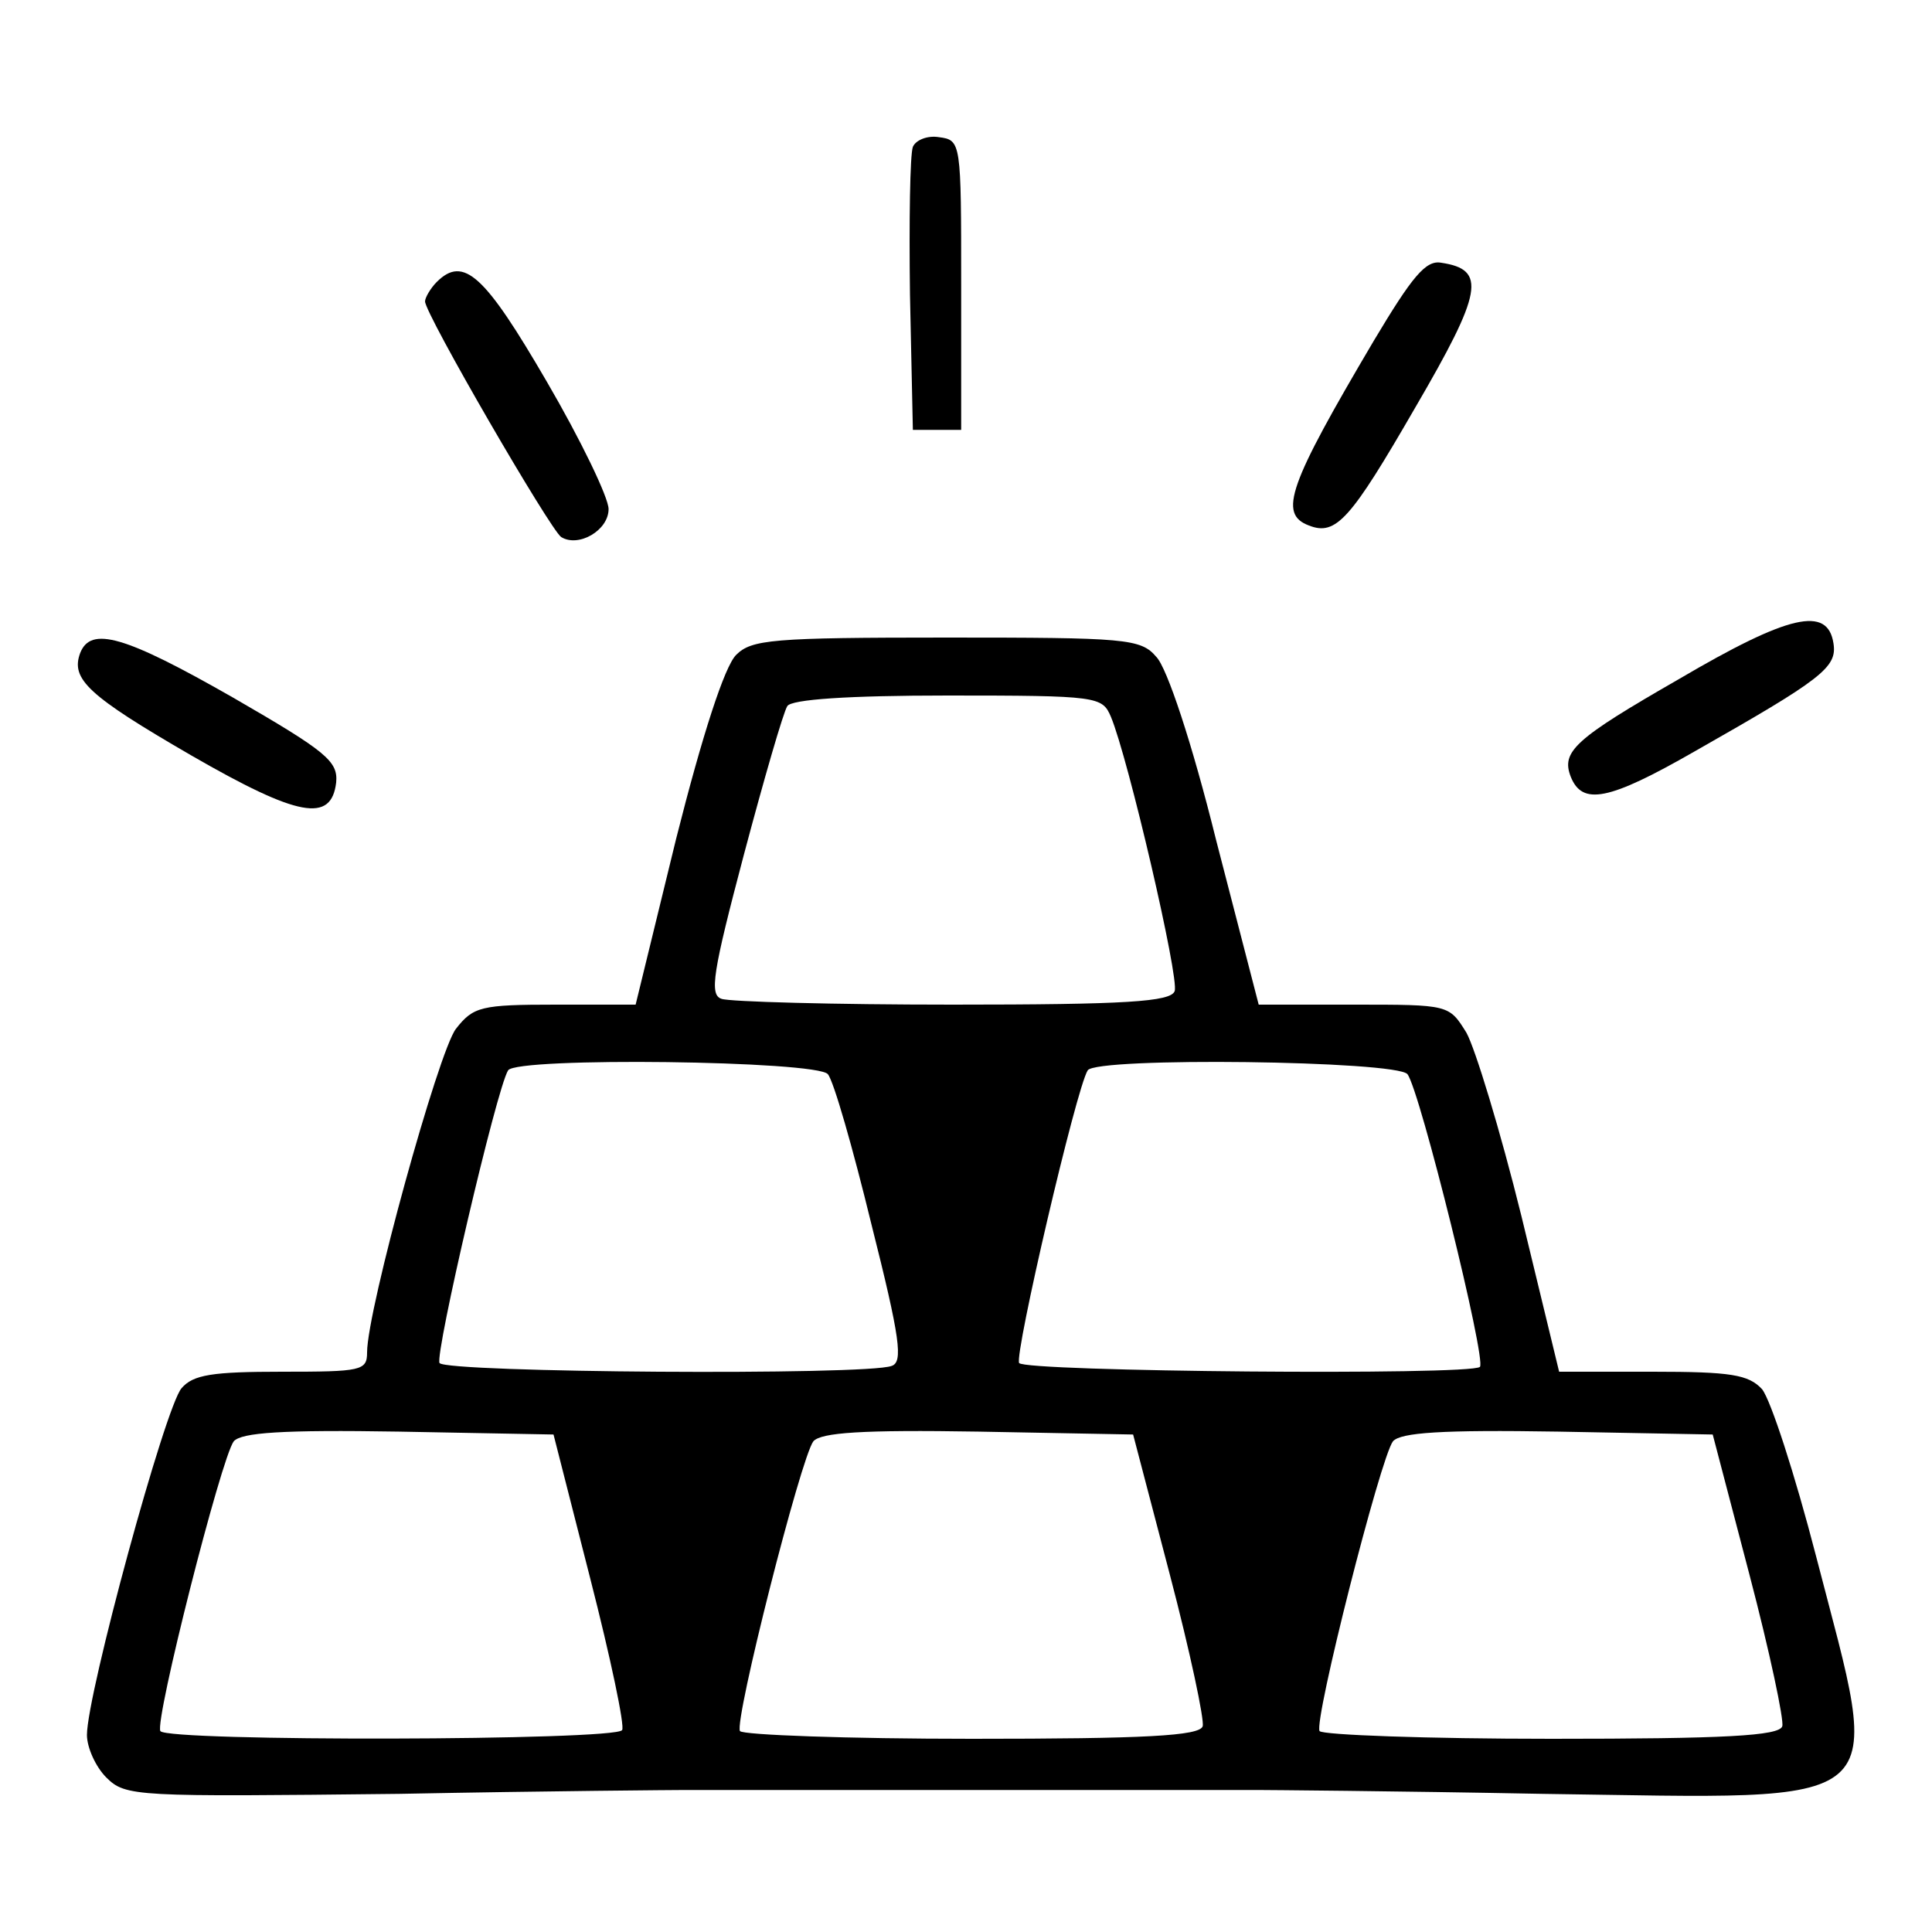
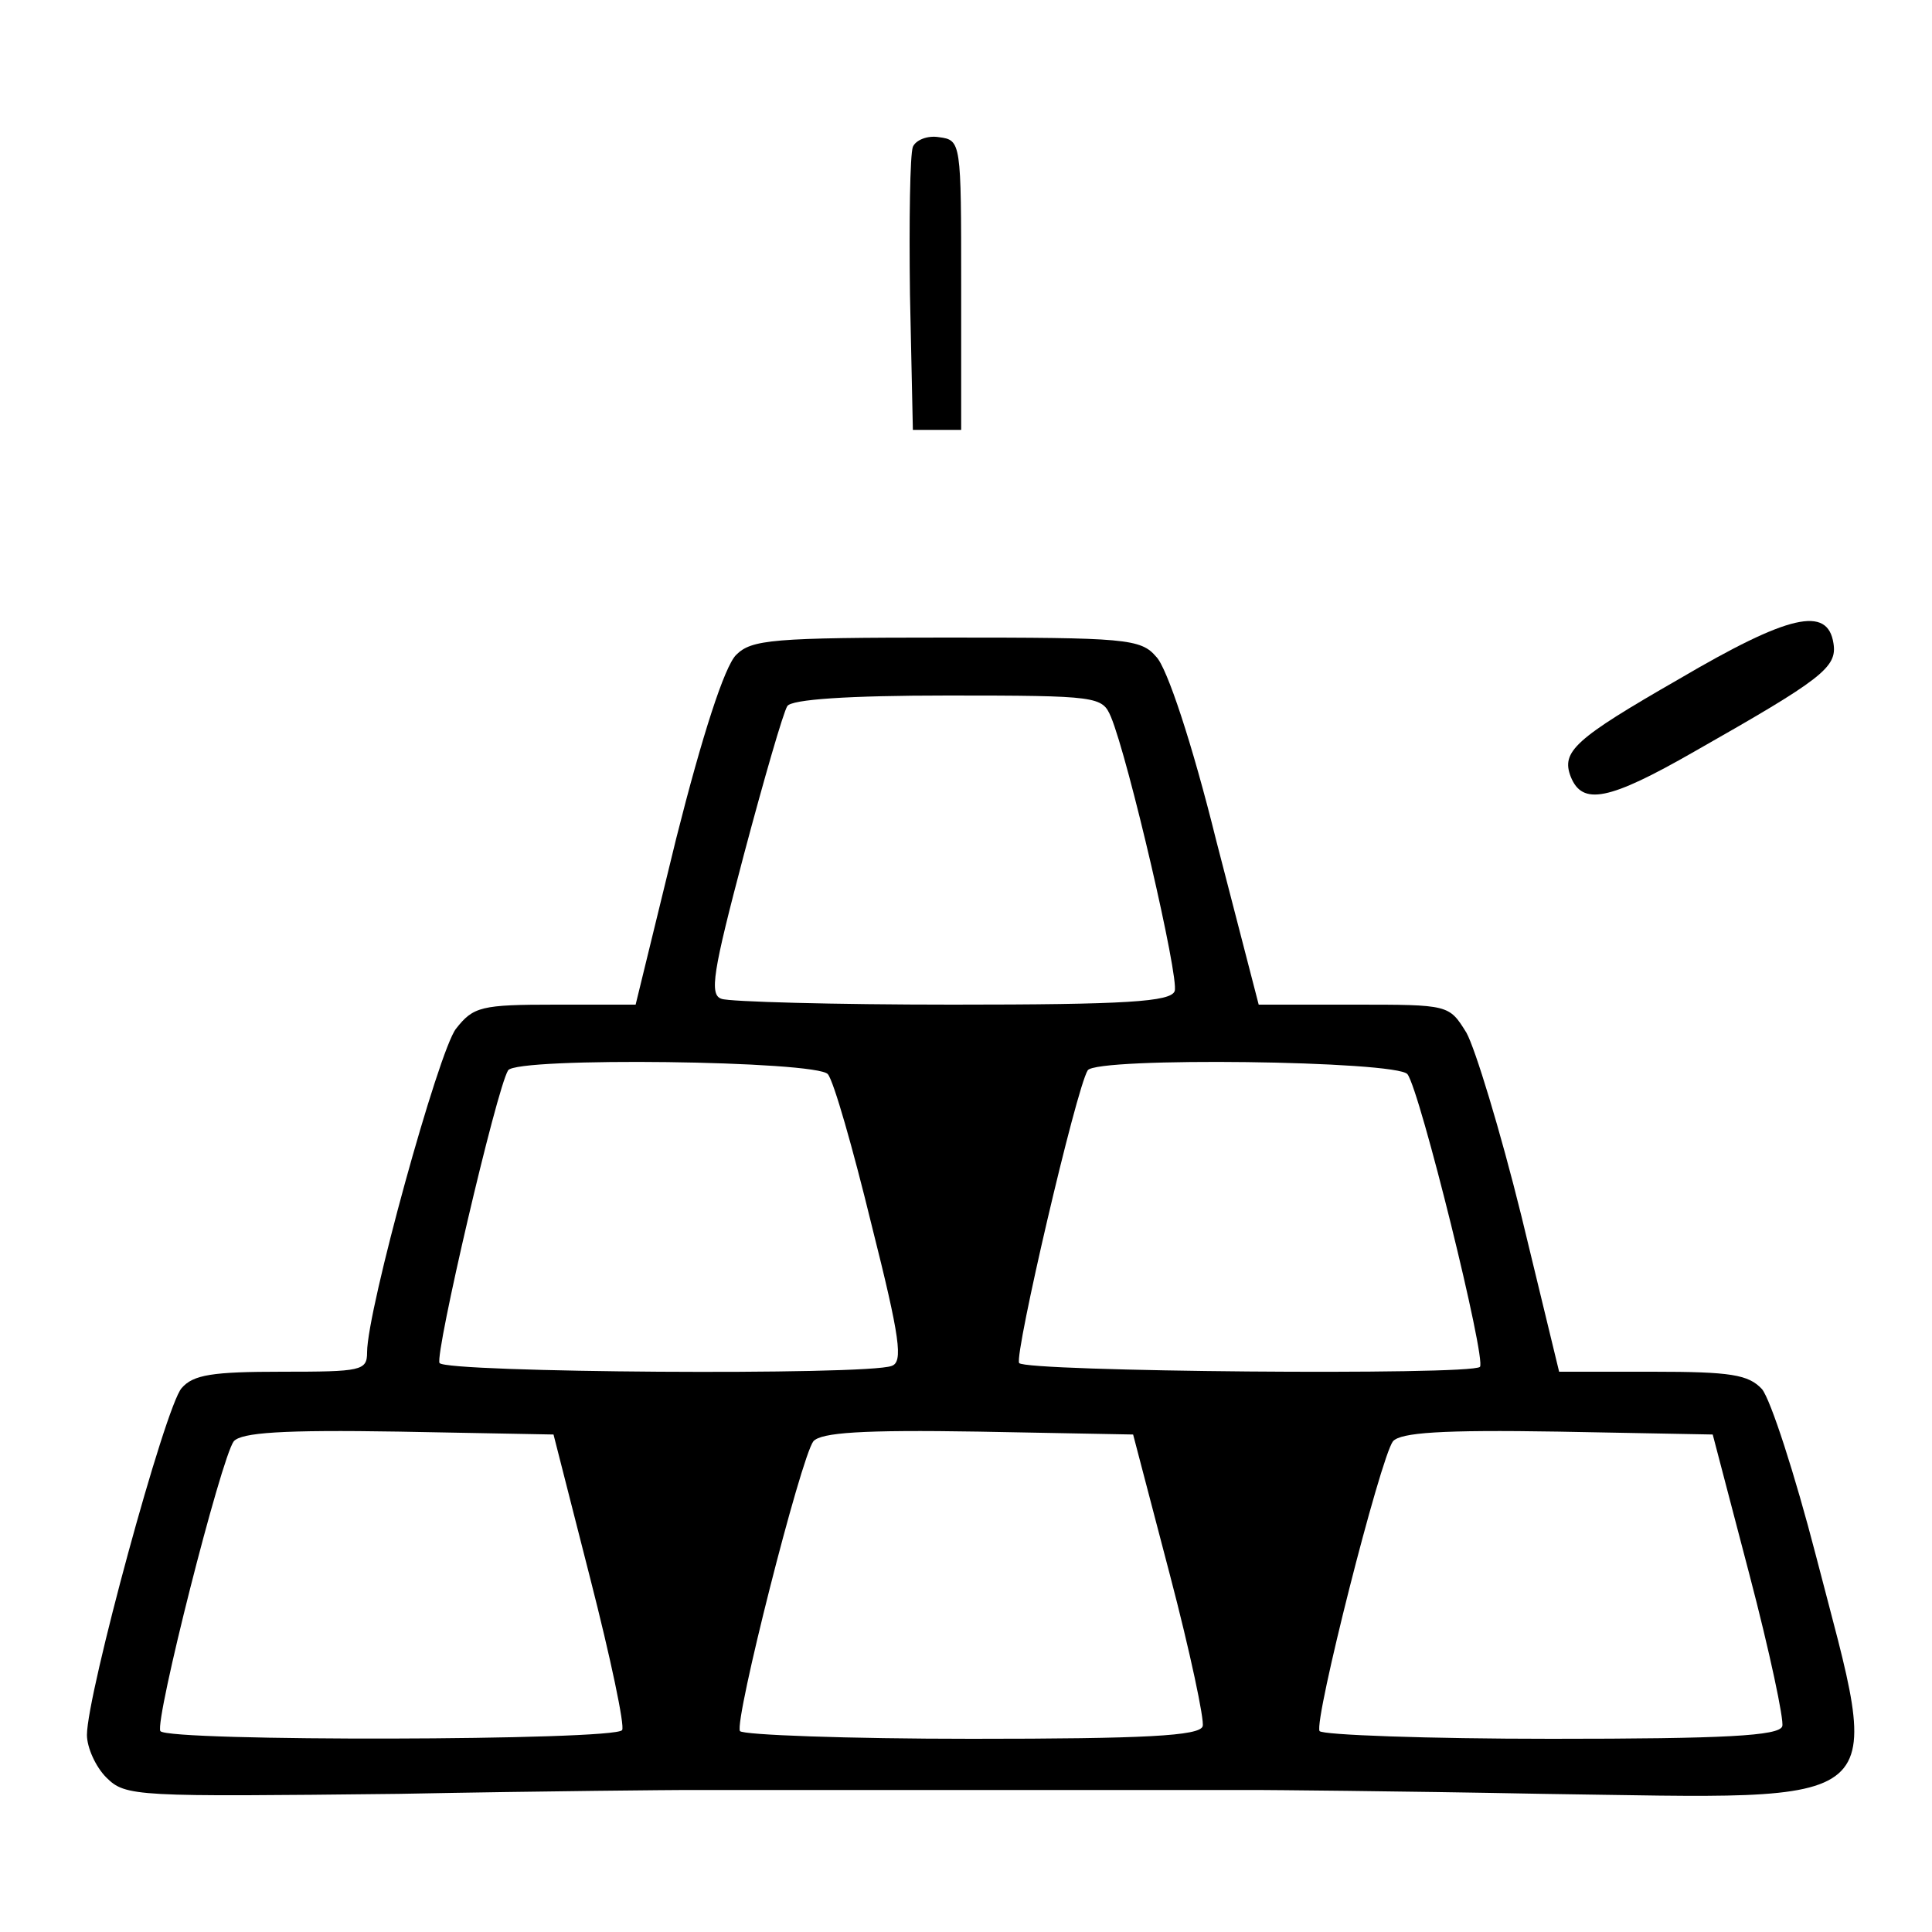
<svg xmlns="http://www.w3.org/2000/svg" version="1.0" width="200pt" height="200pt" viewBox="0 0 200 200" preserveAspectRatio="xMidYMid meet">
  <g transform="translate(0,200) scale(0.1,-0.1)" fill="#000000" stroke="none">
    <path d="M945 1848 c-3 -8 -4 -77 -3 -153 l3 -140 25 0 25 0 0 150 c0 148 0 150 -23 153 -12 2 -24 -3 -27 -10z" />
-     <path d="M1422 1647 c-88 -149 -99 -179 -67 -191 28 -11 43 6 110 122 70 120 74 143 27 150 -16 3 -30 -14 -70 -81z" />
-     <path d="M452 1708 c-6 -6 -12 -16 -12 -20 0 -13 130 -237 141 -244 18 -11 49 7 49 29 0 12 -29 72 -64 132 -64 110 -86 131 -114 103z" />
    <path d="M1738 1297 c-108 -62 -122 -75 -112 -101 12 -30 39 -25 128 26 132 75 148 87 144 112 -6 39 -46 30 -160 -37z" />
-     <path d="M83 1324 c-10 -27 8 -44 115 -106 111 -64 145 -70 150 -28 2 22 -10 32 -107 88 -112 64 -147 74 -158 46z" />
    <path d="M762 1322 c-12 -12 -35 -83 -62 -190 l-42 -172 -83 0 c-77 0 -85 -2 -103 -25 -18 -23 -92 -291 -92 -335 0 -19 -6 -20 -88 -20 -72 0 -92 -3 -104 -17 -17 -19 -98 -317 -98 -359 0 -13 9 -33 20 -44 20 -20 30 -20 303 -17 155 3 288 4 295 4 16 0 578 0 595 0 6 0 139 -1 294 -4 370 -5 352 -21 283 246 -22 85 -47 162 -56 173 -14 15 -32 18 -113 18 l-97 0 -39 161 c-22 89 -48 174 -57 190 -18 29 -18 29 -116 29 l-99 0 -44 170 c-25 101 -51 179 -62 190 -16 19 -32 20 -217 20 -181 0 -202 -2 -218 -18z m388 -64 c18 -43 71 -271 66 -284 -4 -11 -50 -14 -230 -14 -123 0 -231 3 -239 6 -13 4 -9 28 23 149 21 79 41 148 45 154 4 7 63 11 166 11 156 0 160 -1 169 -22z m-293 -370 c6 -7 26 -77 45 -155 30 -119 33 -143 21 -147 -26 -10 -461 -7 -468 3 -5 9 59 284 71 303 9 14 320 10 331 -4z m600 0 c13 -17 82 -296 75 -303 -10 -9 -471 -5 -477 4 -5 9 59 284 71 303 9 14 320 10 331 -4z m-846 -522 c21 -82 36 -153 33 -157 -7 -11 -471 -12 -478 -1 -6 11 63 283 76 300 8 9 50 12 171 10 l160 -3 38 -149z m600 4 c21 -80 36 -151 34 -157 -3 -10 -60 -13 -239 -13 -129 0 -237 4 -240 8 -6 11 63 283 76 300 8 9 50 12 171 10 l160 -3 38 -145z m600 0 c21 -80 36 -151 34 -157 -3 -10 -60 -13 -239 -13 -129 0 -237 4 -240 8 -6 11 63 283 76 300 8 9 50 12 171 10 l160 -3 38 -145z" />
  </g>
</svg>